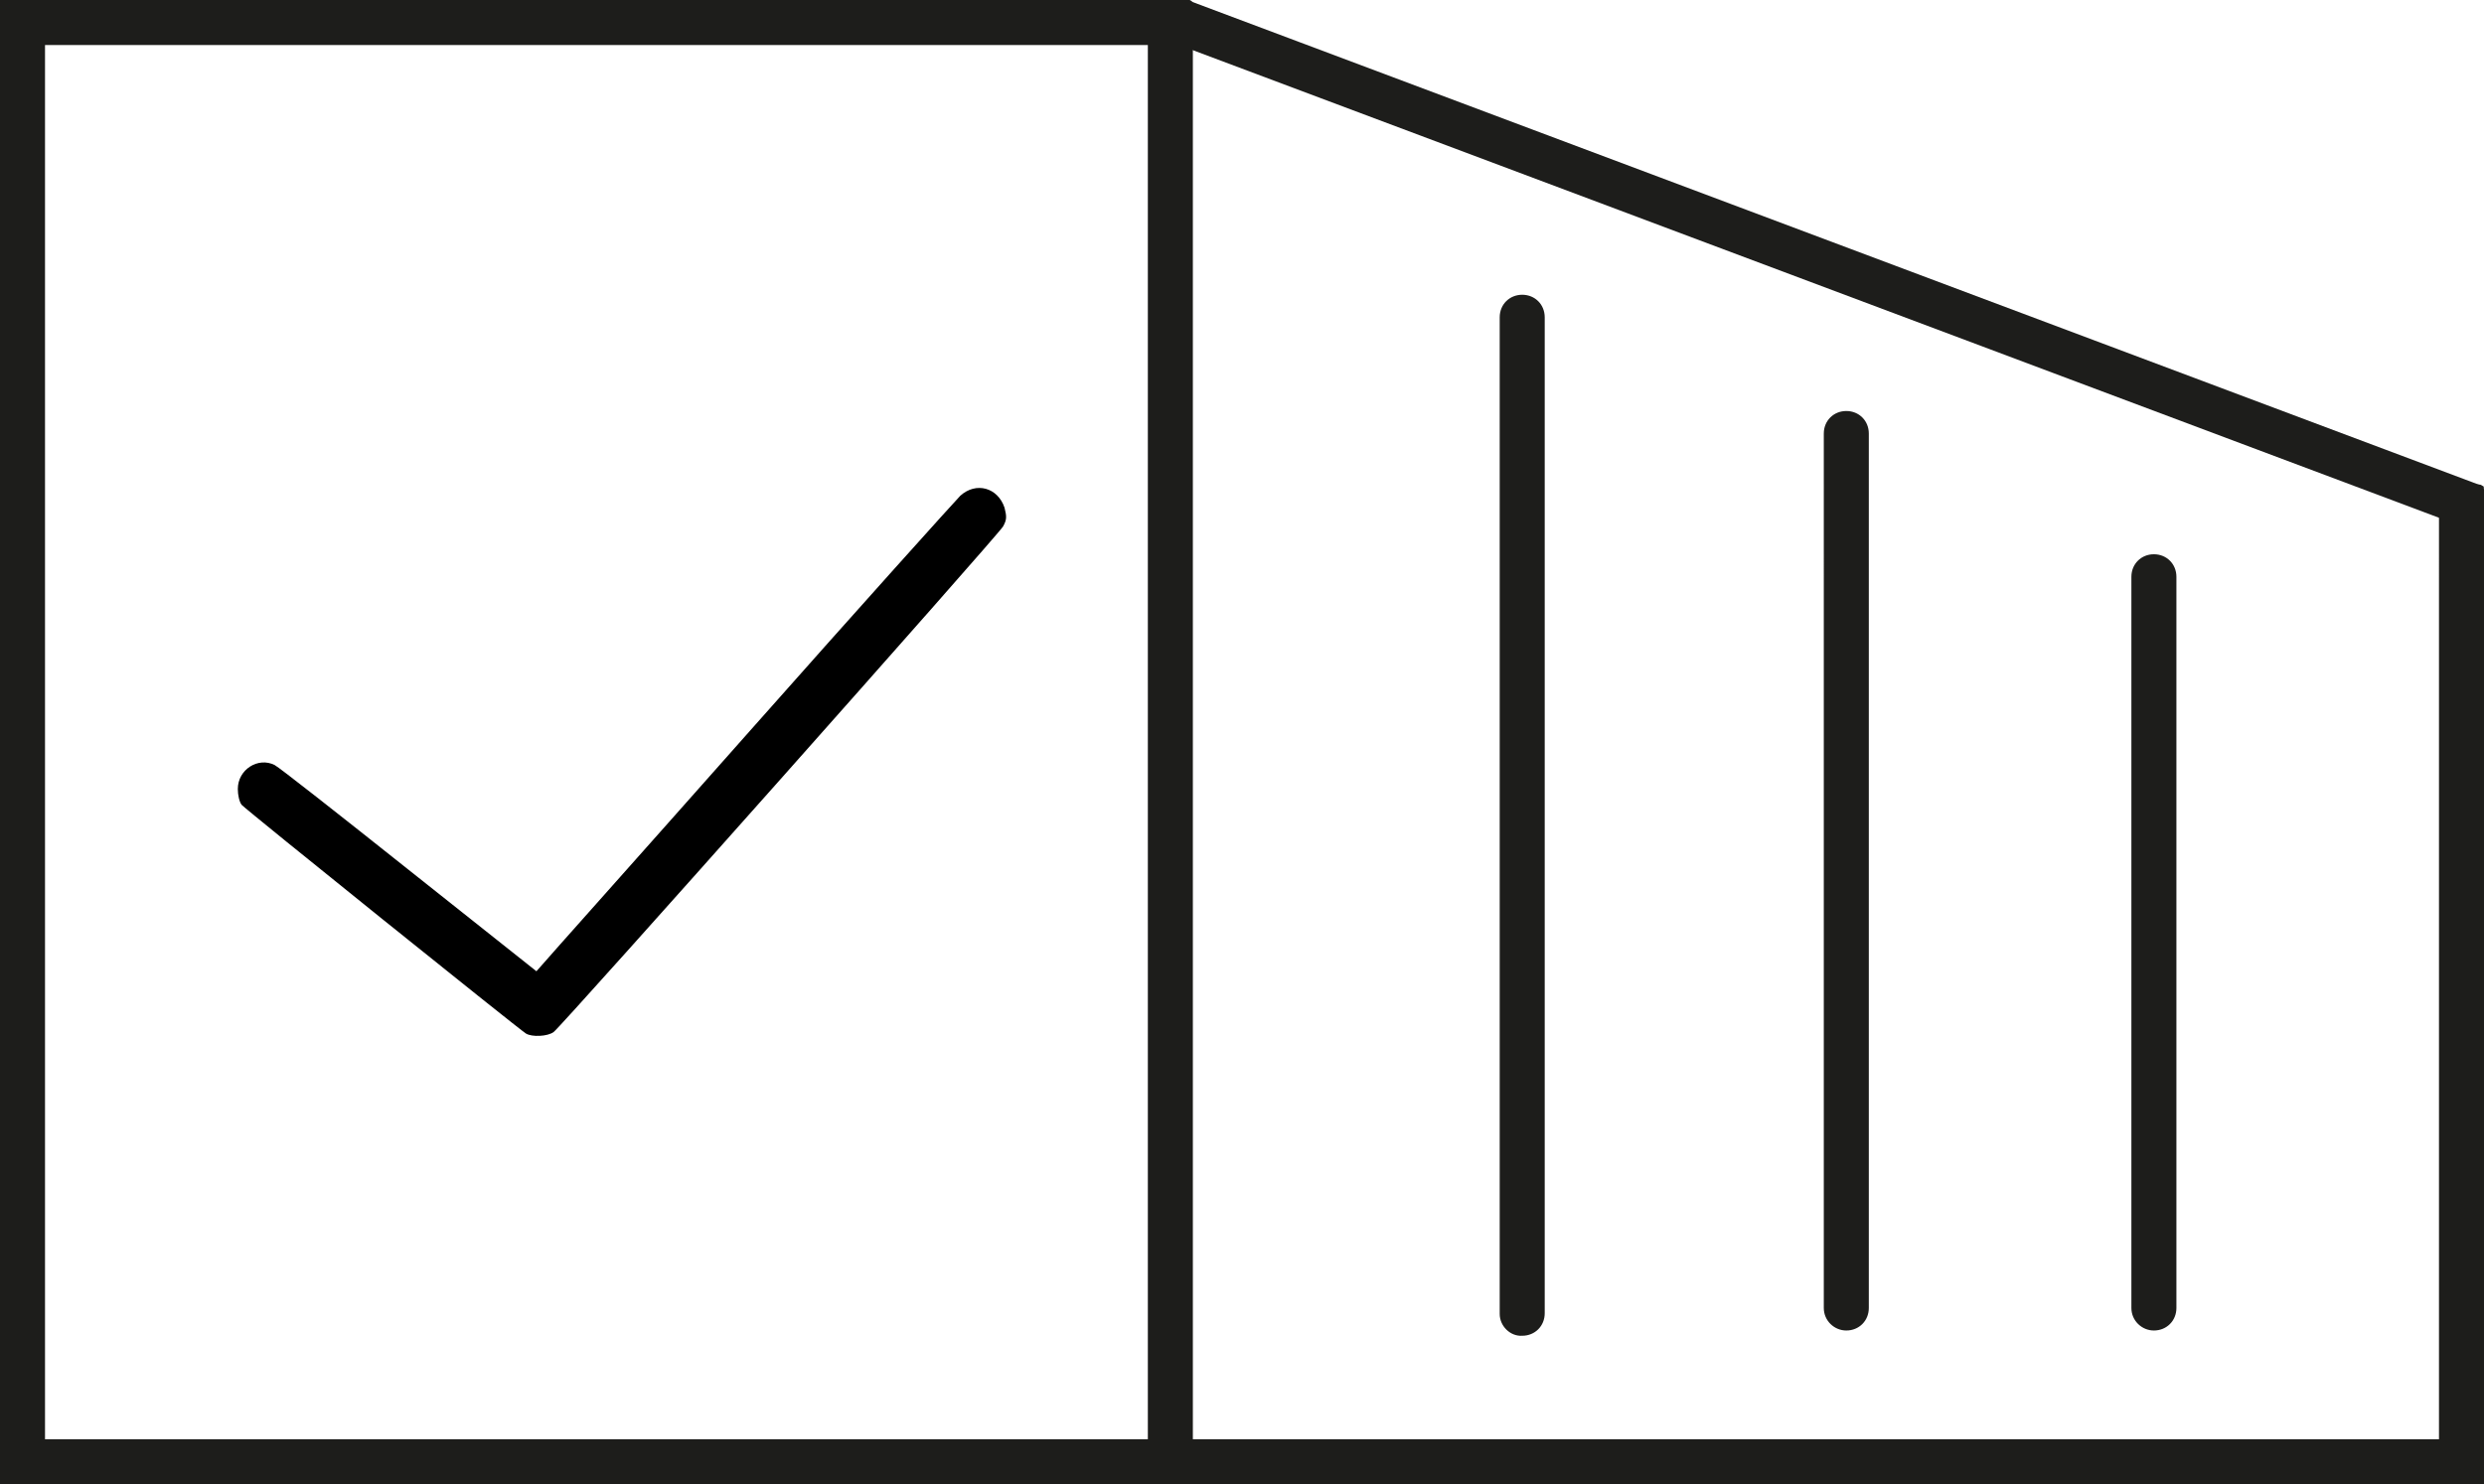
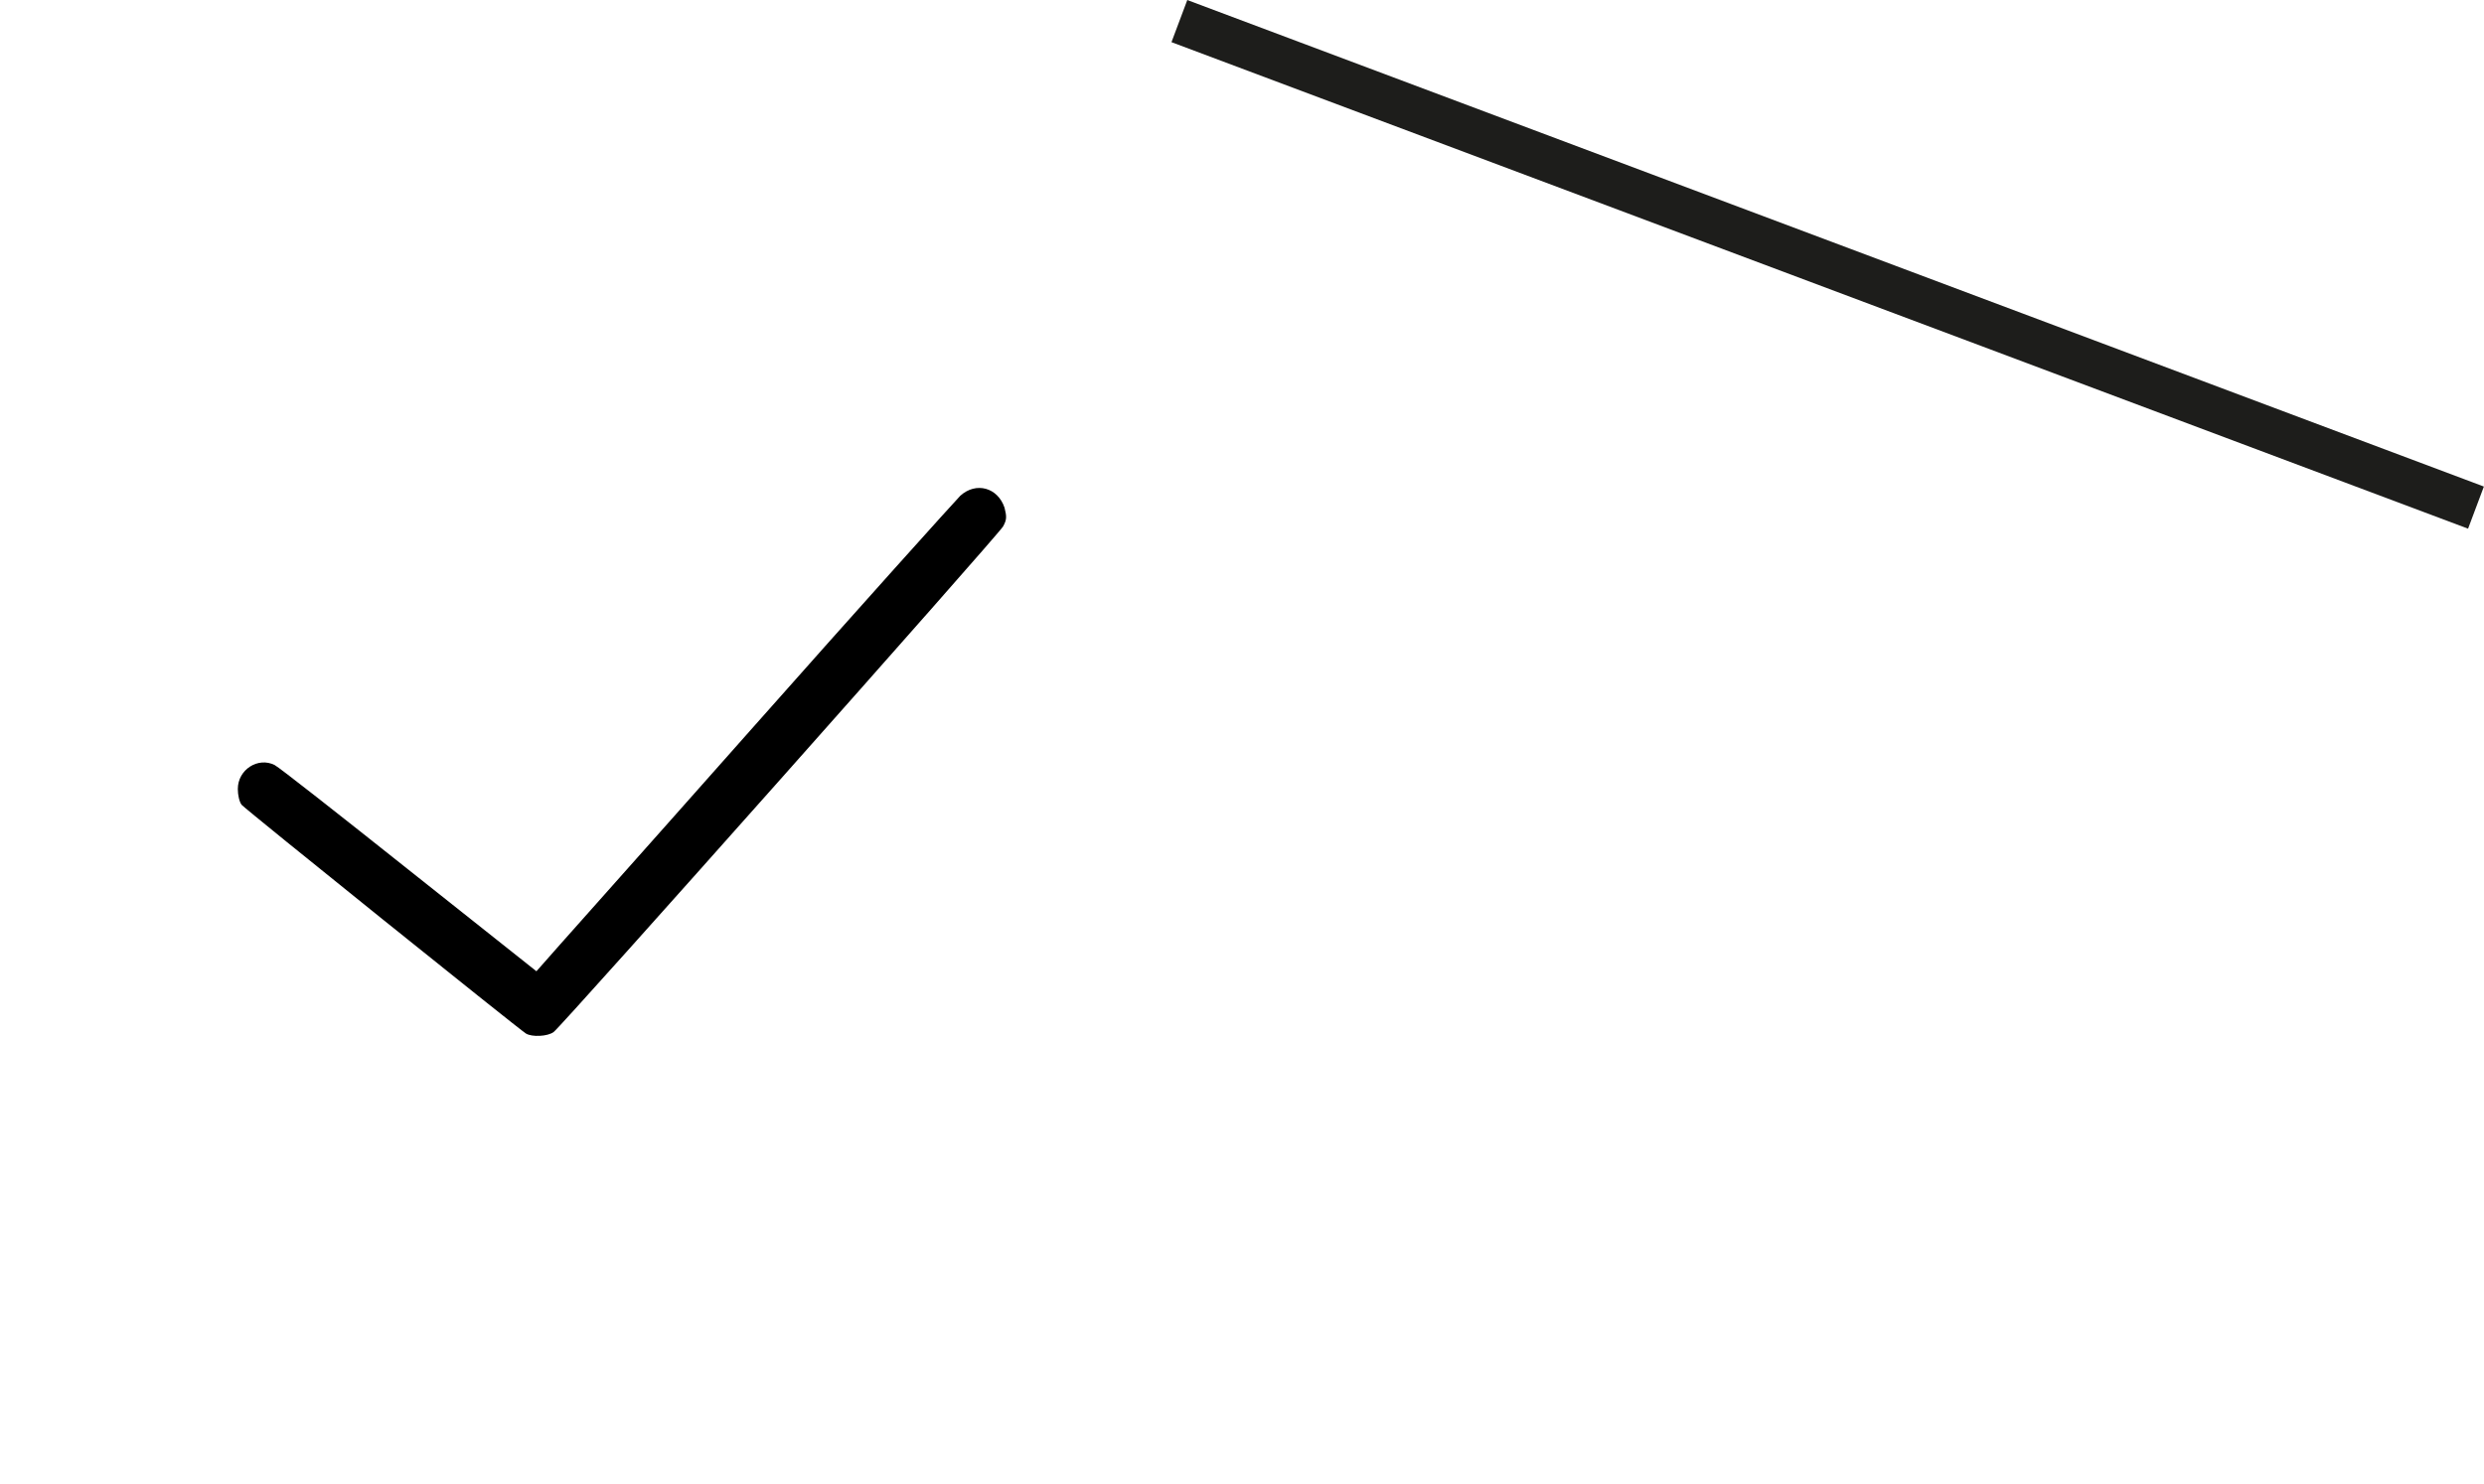
<svg xmlns="http://www.w3.org/2000/svg" version="1.1" id="Слой_1" x="0" y="0" viewBox="0 0 331.1 197.9" xml:space="preserve">
  <style>.st0{fill:#1d1d1b}</style>
  <g id="Слой_2-2">
-     <path class="st0" d="M0 0h158.4c.4 0 .6.3.6.6V6H0V0z" />
    <path transform="rotate(-69.427 243.57 35.261)" class="st0" d="M240.6-57h6v184.6h-6z" />
-     <path class="st0" d="M0 191.9h159v6H0z" />
-     <path class="st0" d="M156 191.9h175.1v6H156zM0 0h6v195.5H0z" />
-     <path class="st0" d="M153 195.5V0h5.3c.4 0 .7.3.7.7v194.8h-6zm46.9-20.3V42.3c0-1.7 1.3-3 3-3s3 1.3 3 3v132.8c0 1.7-1.3 3-3 3-1.6.1-3-1.3-3-2.9zm43.2-.8V57.8c0-1.7 1.3-3 3-3s3 1.3 3 3v116.6c0 1.7-1.3 3-3 3-1.6 0-3-1.3-3-3zm41 0V76.9c0-1.7 1.3-3 3-3s3 1.3 3 3v97.5c0 1.7-1.3 3-3 3-1.6 0-3-1.3-3-3zm41 23.5V64.6h5.3c.4 0 .7.3.7.7v132.5h-6v.1z" />
  </g>
  <path d="M128 66.1c-.6.6-13.3 14.7-28 31.3s-27.3 30.7-27.7 31.2l-.8.9-17-13.5c-9.3-7.4-17.3-13.7-17.9-14-2.2-1.1-4.9.6-4.9 3.2 0 .8.2 1.7.5 2.1.5.6 36.8 29.8 37.9 30.5.8.5 2.9.4 3.7-.2 1.1-.8 59.2-66.2 59.9-67.4.5-.9.5-1.3.2-2.5-.9-2.7-3.8-3.5-5.9-1.6z" fill-rule="evenodd" clip-rule="evenodd" />
</svg>